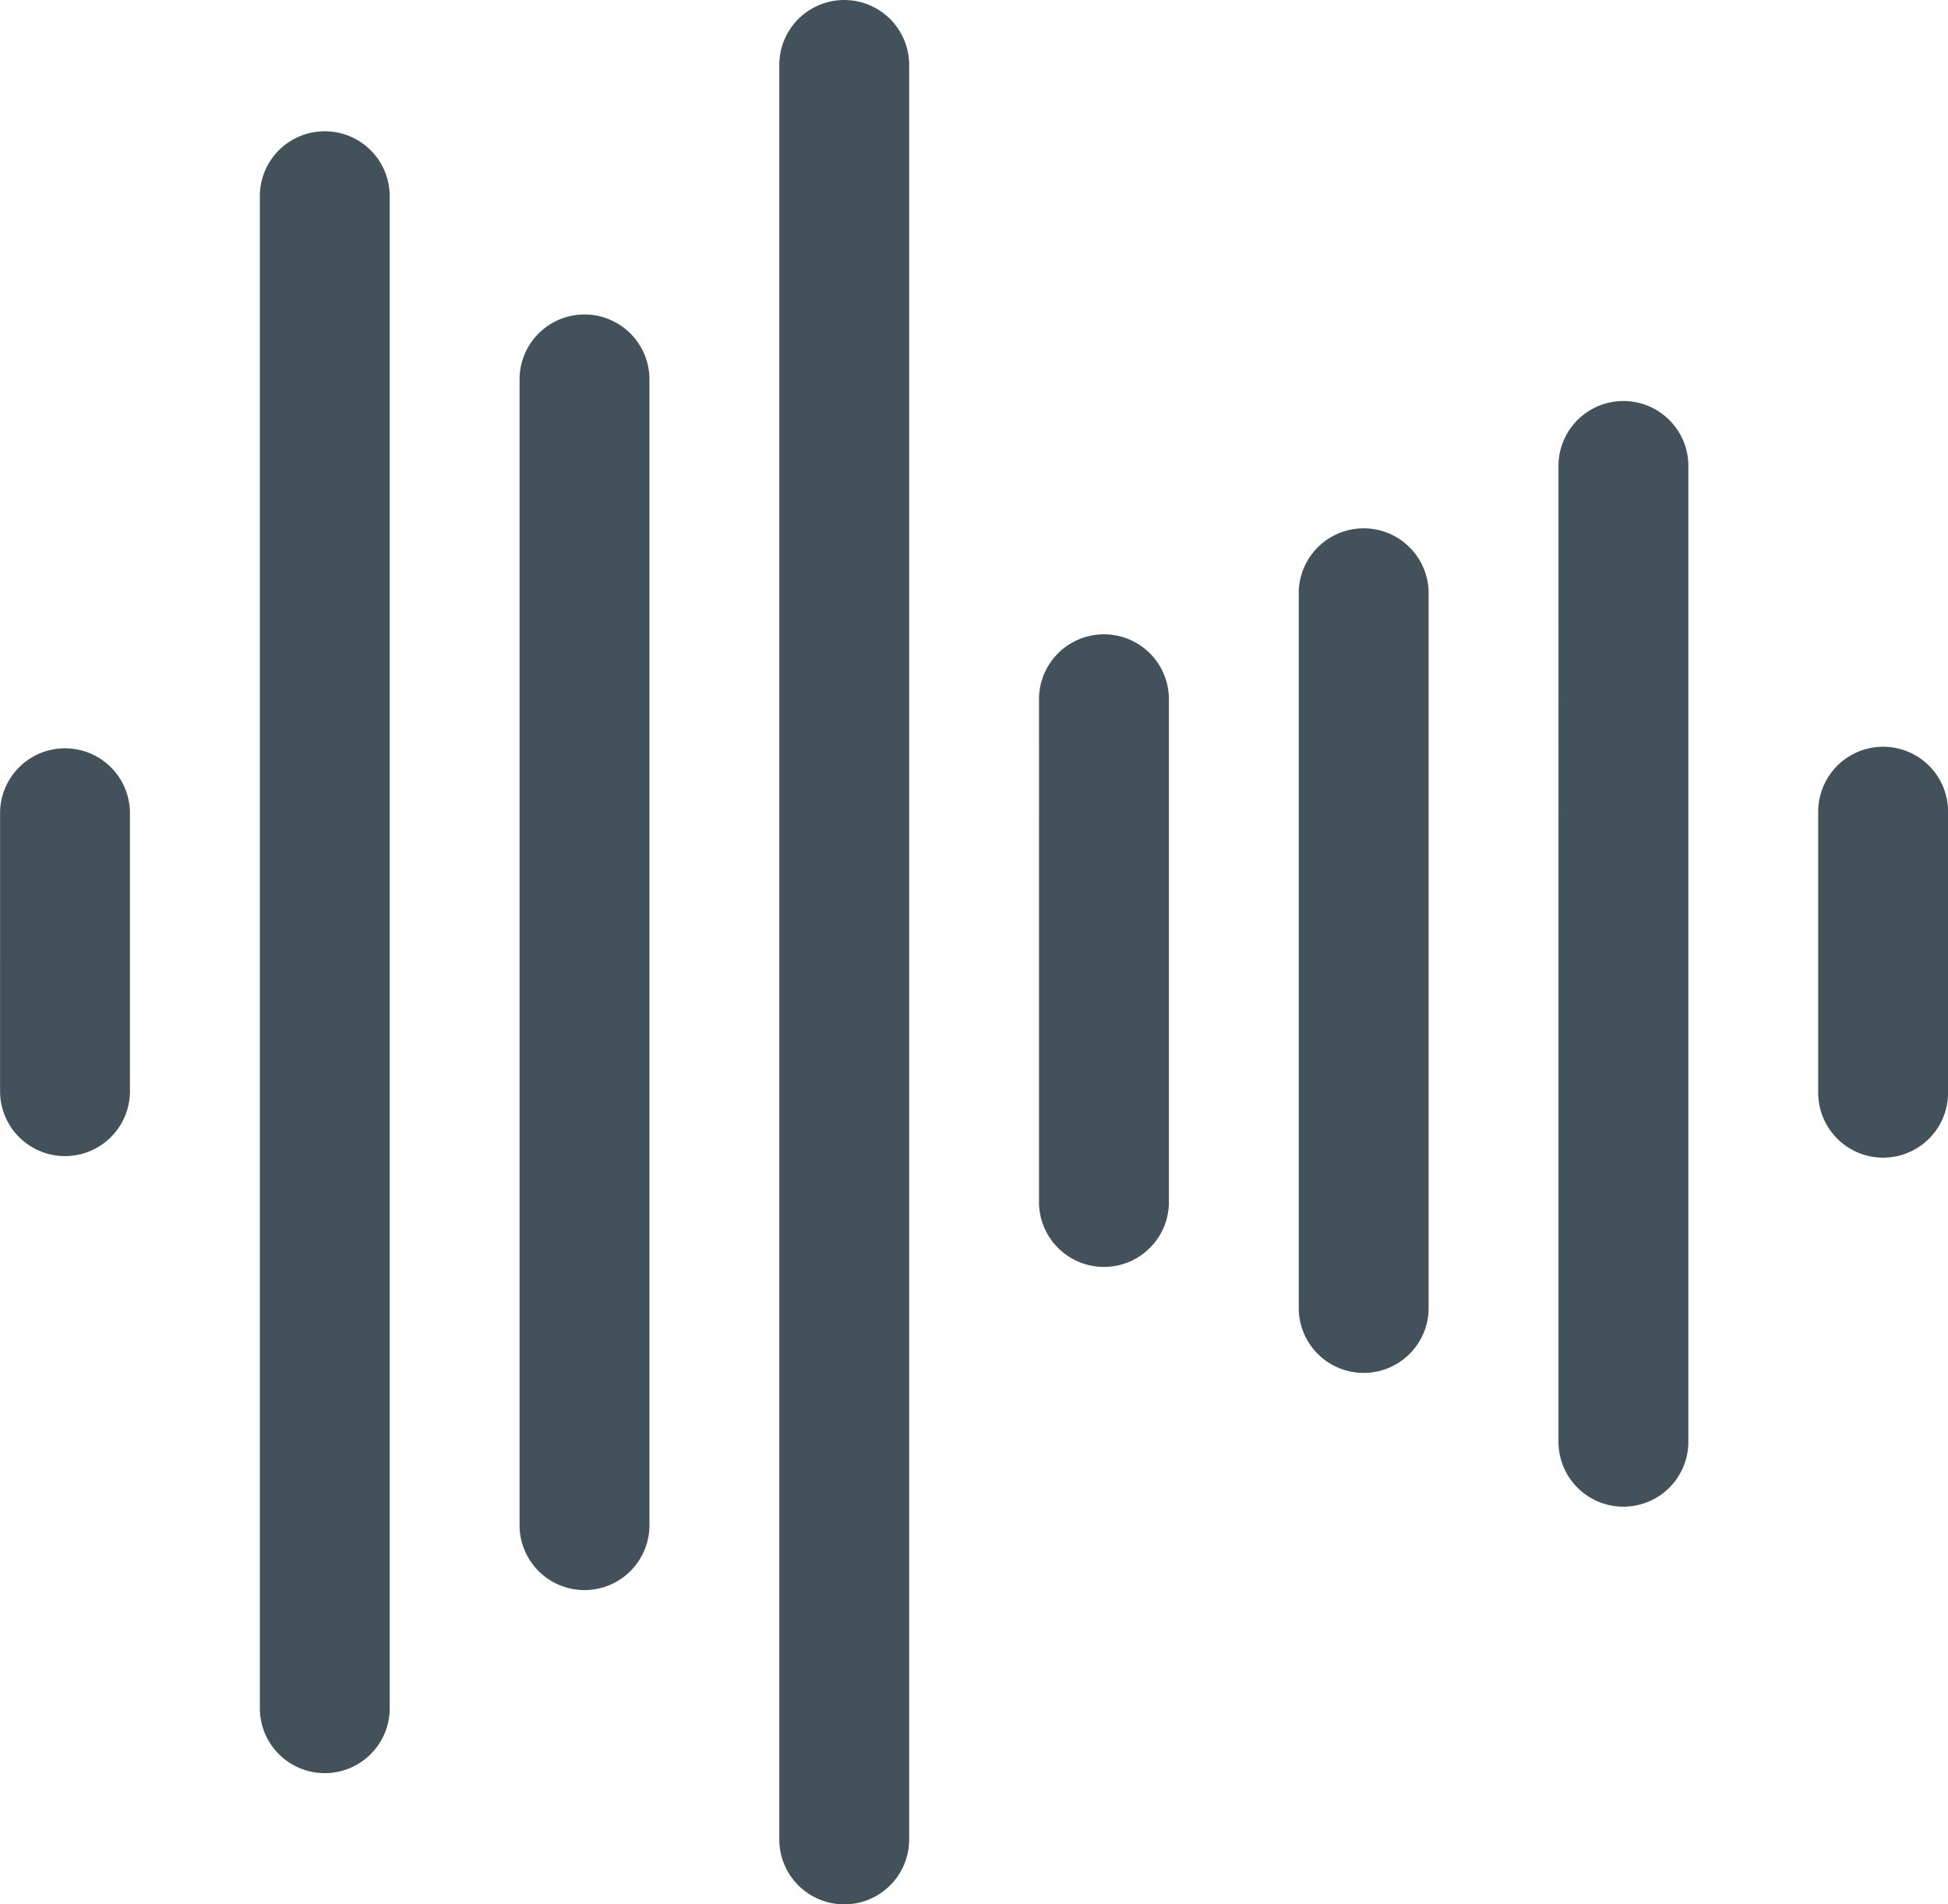
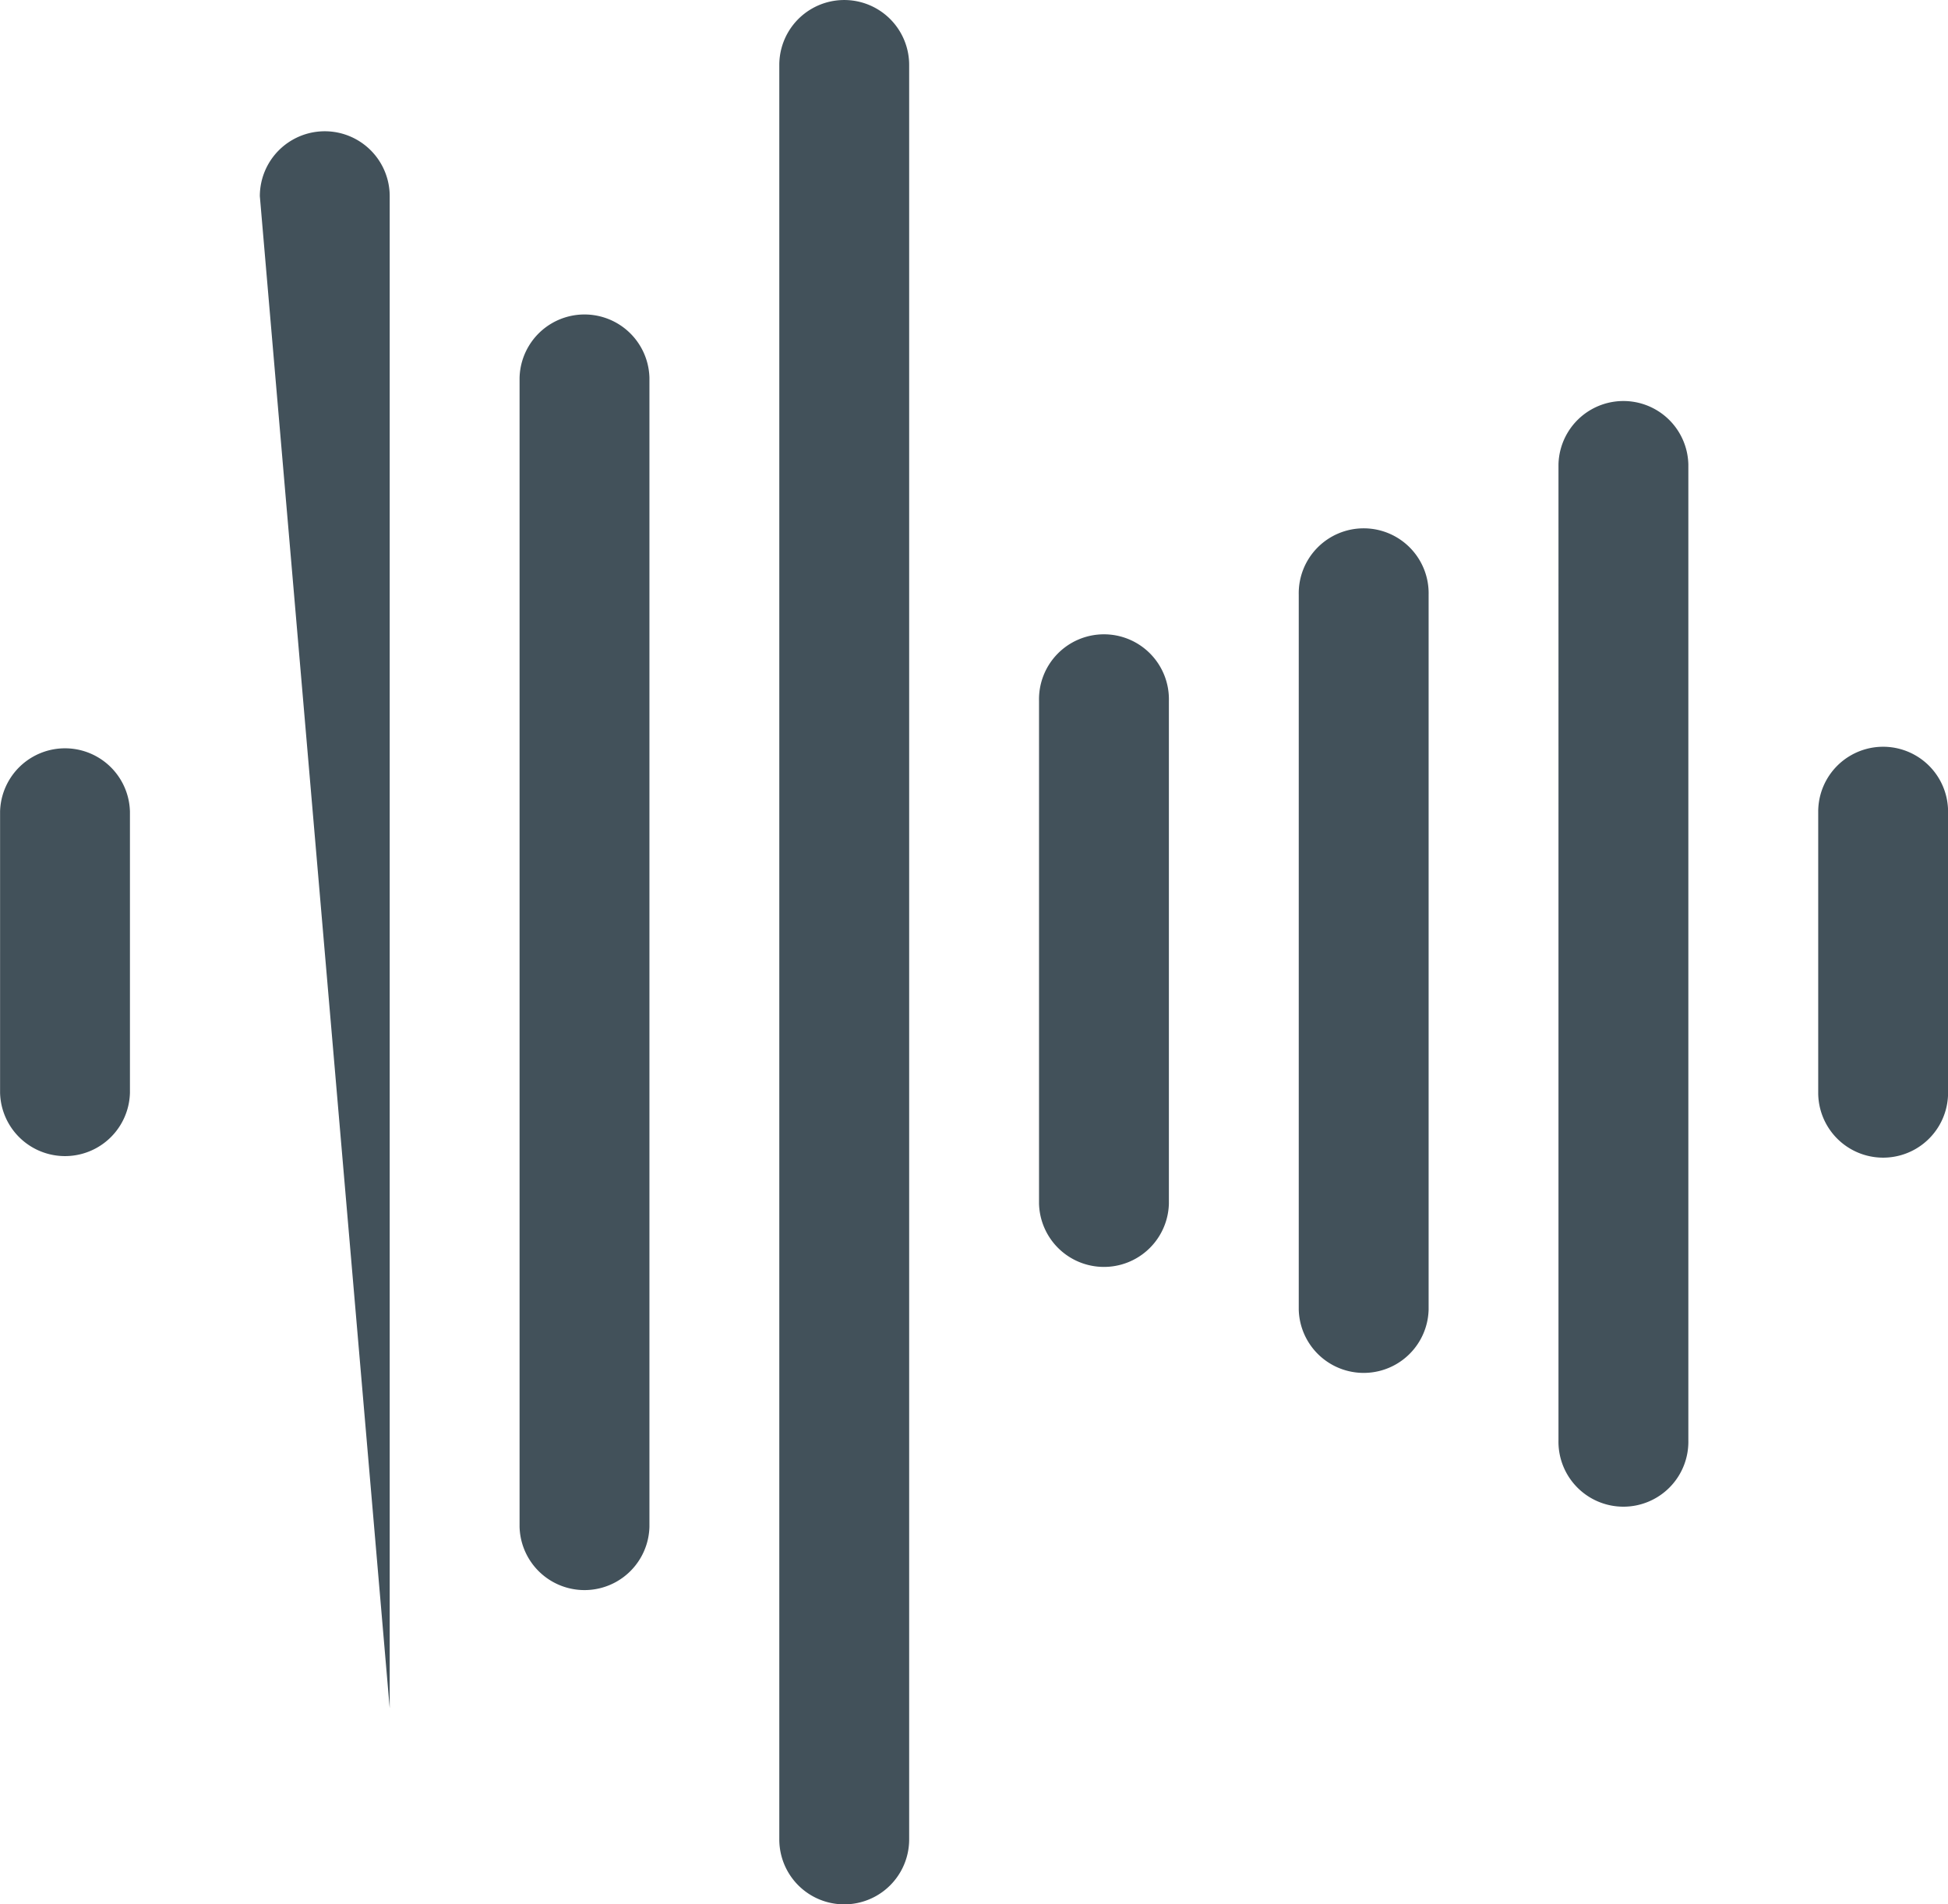
<svg xmlns="http://www.w3.org/2000/svg" id="Layer_1" data-name="Layer 1" width="51.196" height="50.059" viewBox="0 0 51.196 50.059">
-   <path id="Path_110548" data-name="Path 110548" d="M1185.3,42.9a1.706,1.706,0,1,1,3.413,0V82.646a1.706,1.706,0,1,1-3.413,0Zm6.826,4.775a1.707,1.707,0,0,1,3.413,0v30.2a1.707,1.707,0,0,1-3.413,0Zm6.826-8.225a1.706,1.706,0,1,1,3.413,0V86.095a1.706,1.706,0,1,1-3.413,0Zm6.826,16.715a1.707,1.707,0,1,1,3.413,0V69.38a1.707,1.707,0,0,1-3.413,0Zm6.826-2.786a1.707,1.707,0,1,1,3.413,0V72.166a1.707,1.707,0,0,1-3.413,0Zm6.826-3.429a1.707,1.707,0,0,1,3.413,0V75.6a1.707,1.707,0,1,1-3.413,0Zm6.826,9.129a1.706,1.706,0,1,1,3.413,0v7.388a1.706,1.706,0,1,1-3.413,0Zm-47.783,0a1.707,1.707,0,0,1,3.413,0v7.388a1.707,1.707,0,0,1-3.413,0Z" transform="translate(-1178.471 -37.743)" fill="#42515a" />
+   <path id="Path_110548" data-name="Path 110548" d="M1185.3,42.9a1.706,1.706,0,1,1,3.413,0V82.646Zm6.826,4.775a1.707,1.707,0,0,1,3.413,0v30.2a1.707,1.707,0,0,1-3.413,0Zm6.826-8.225a1.706,1.706,0,1,1,3.413,0V86.095a1.706,1.706,0,1,1-3.413,0Zm6.826,16.715a1.707,1.707,0,1,1,3.413,0V69.38a1.707,1.707,0,0,1-3.413,0Zm6.826-2.786a1.707,1.707,0,1,1,3.413,0V72.166a1.707,1.707,0,0,1-3.413,0Zm6.826-3.429a1.707,1.707,0,0,1,3.413,0V75.6a1.707,1.707,0,1,1-3.413,0Zm6.826,9.129a1.706,1.706,0,1,1,3.413,0v7.388a1.706,1.706,0,1,1-3.413,0Zm-47.783,0a1.707,1.707,0,0,1,3.413,0v7.388a1.707,1.707,0,0,1-3.413,0Z" transform="translate(-1178.471 -37.743)" fill="#42515a" />
</svg>